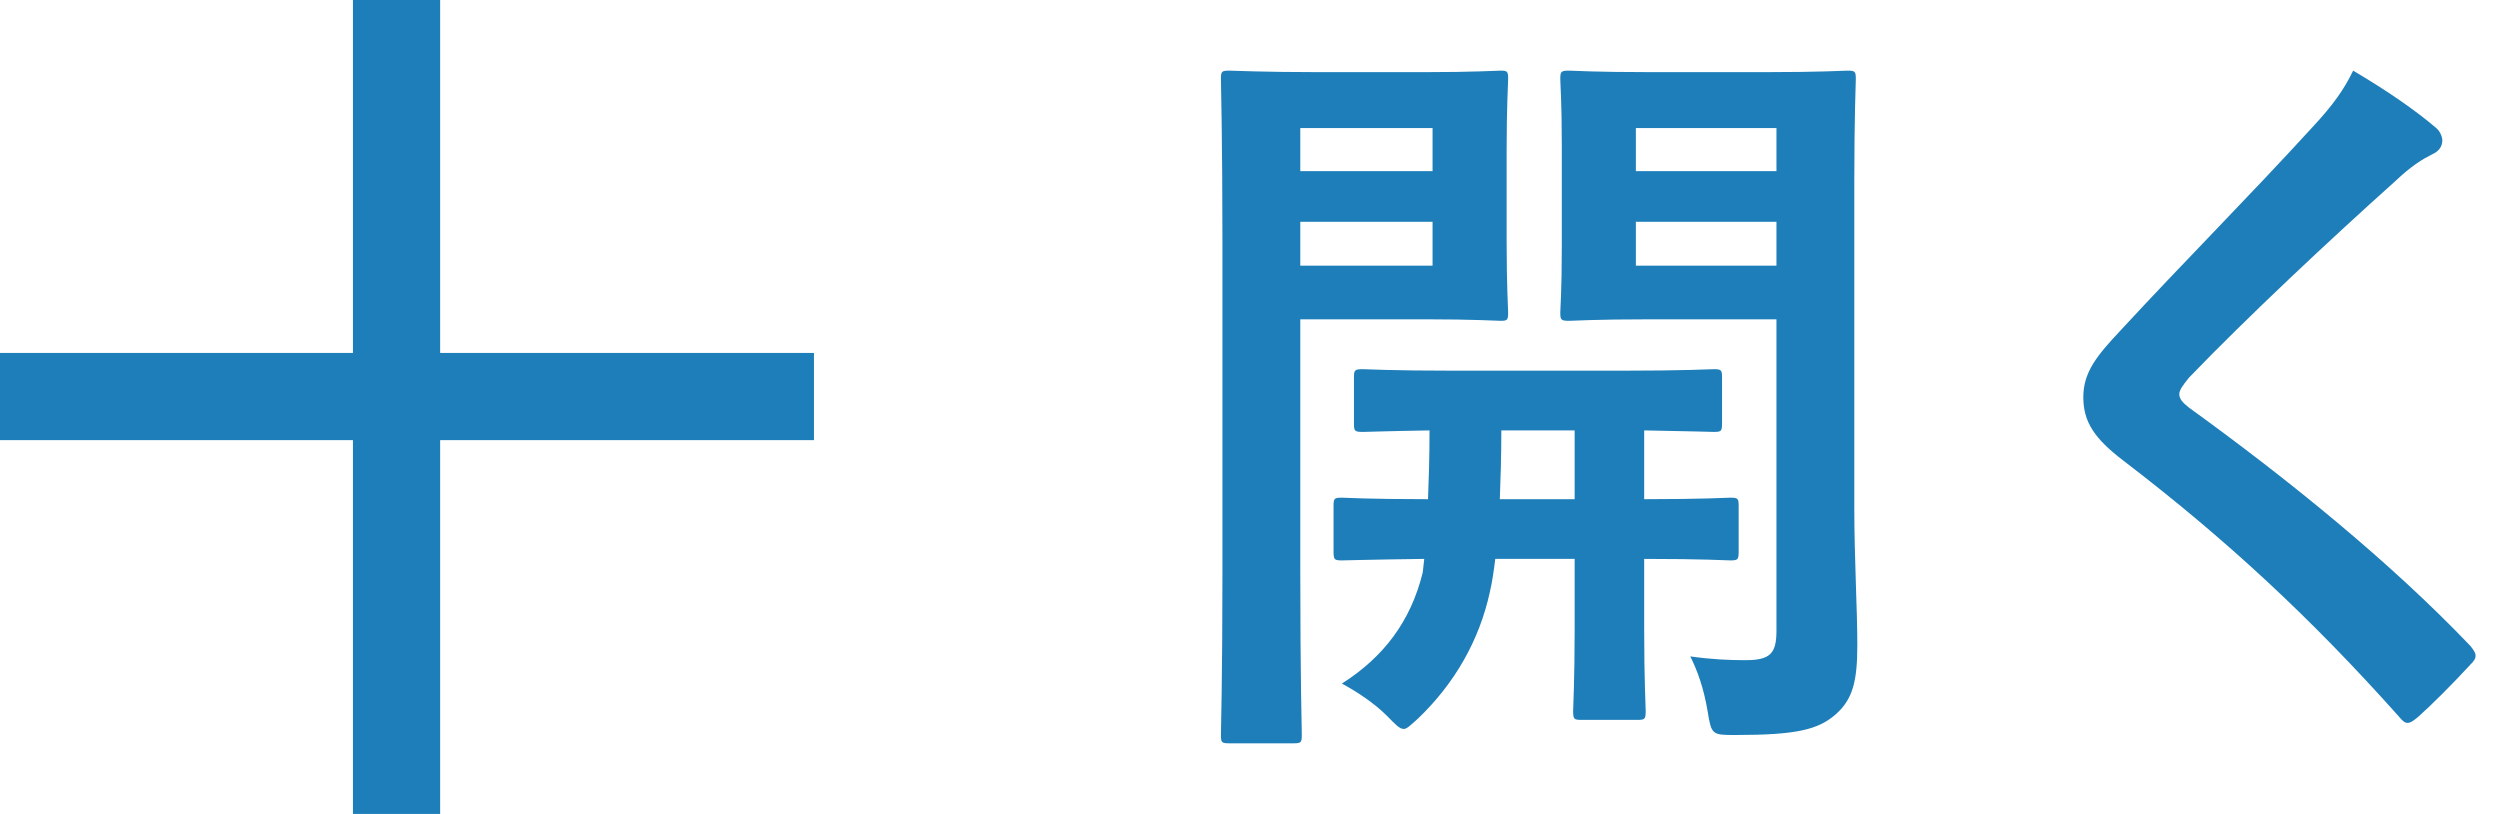
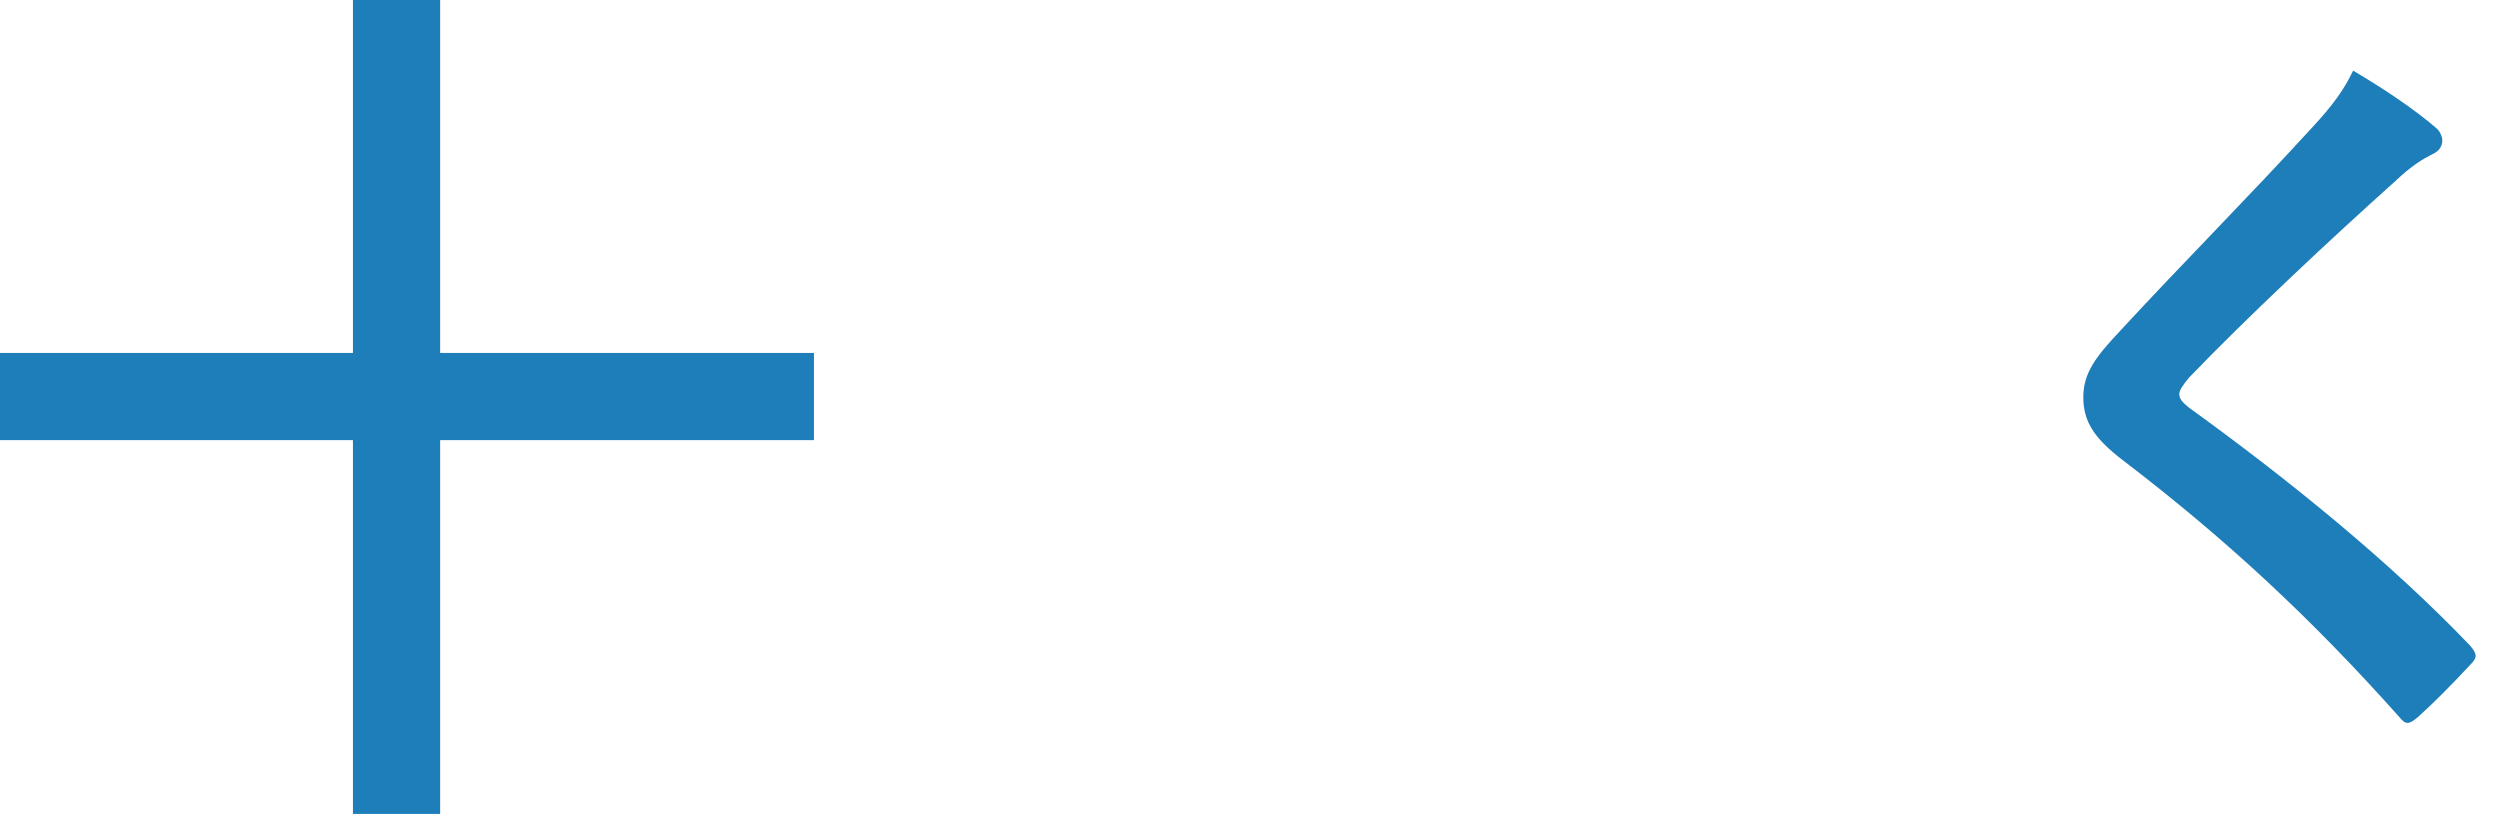
<svg xmlns="http://www.w3.org/2000/svg" width="86" height="28" viewBox="0 0 86 28" fill="none">
  <path fill-rule="evenodd" clip-rule="evenodd" d="M15.141 15.141V28H12.141V15.141H0V12.141H12.141V0H15.141V12.141H28V15.141H15.141Z" fill="#1E7EB9" />
  <path d="M80.948 2.43C82.092 3.106 83.08 3.782 83.808 4.406C83.938 4.51 84.016 4.718 84.016 4.822C84.016 5.056 83.886 5.212 83.652 5.316C83.34 5.472 82.95 5.706 82.404 6.226C80.168 8.228 77.308 10.906 75.306 12.986C75.072 13.272 74.968 13.428 74.968 13.558C74.968 13.714 75.072 13.844 75.306 14.026C78.686 16.47 82.196 19.304 84.978 22.216C85.082 22.346 85.16 22.45 85.16 22.554C85.16 22.658 85.108 22.736 84.978 22.866C84.38 23.516 83.626 24.27 83.184 24.66C83.028 24.79 82.924 24.868 82.82 24.868C82.716 24.868 82.638 24.79 82.508 24.634C79.492 21.254 76.58 18.55 73.044 15.846C72.056 15.092 71.666 14.52 71.666 13.662C71.666 12.804 72.134 12.232 72.94 11.374C75.15 8.982 77.308 6.824 79.544 4.38C80.246 3.626 80.636 3.08 80.948 2.43Z" fill="#1E7EB9" />
-   <path d="M63.788 6.278V17.432C63.788 19.252 63.892 20.916 63.892 22.19C63.892 23.438 63.736 24.062 63.138 24.582C62.54 25.102 61.786 25.284 59.706 25.284C58.9 25.284 58.874 25.284 58.744 24.478C58.614 23.698 58.406 23.1 58.146 22.58C58.874 22.684 59.472 22.71 60.044 22.71C60.902 22.71 61.11 22.476 61.11 21.696V10.984H56.846C54.818 10.984 54.142 11.036 53.986 11.036C53.7 11.036 53.674 11.01 53.674 10.75C53.674 10.594 53.726 10.022 53.726 8.488V5.004C53.726 3.496 53.674 2.898 53.674 2.716C53.674 2.456 53.7 2.43 53.986 2.43C54.142 2.43 54.818 2.482 56.846 2.482H60.668C62.696 2.482 63.398 2.43 63.554 2.43C63.814 2.43 63.84 2.456 63.84 2.716C63.84 2.898 63.788 3.99 63.788 6.278ZM61.11 9.138V7.63H56.274V9.138H61.11ZM61.11 4.406H56.274V5.888H61.11V4.406ZM45.38 2.482H48.994C50.71 2.482 51.464 2.43 51.62 2.43C51.854 2.43 51.88 2.456 51.88 2.716C51.88 2.898 51.828 3.626 51.828 5.212V8.28C51.828 9.866 51.88 10.594 51.88 10.75C51.88 11.01 51.854 11.036 51.62 11.036C51.464 11.036 50.71 10.984 48.994 10.984H44.73V19.668C44.73 23.308 44.782 25.102 44.782 25.284C44.782 25.544 44.756 25.57 44.496 25.57H42.286C42.026 25.57 42 25.544 42 25.284C42 25.102 42.052 23.308 42.052 19.668V8.384C42.052 4.744 42 2.898 42 2.716C42 2.456 42.026 2.43 42.286 2.43C42.468 2.43 43.456 2.482 45.38 2.482ZM49.28 9.138V7.63H44.73V9.138H49.28ZM49.28 4.406H44.73V5.888H49.28V4.406ZM54.168 19.226H51.438C51.386 19.642 51.334 20.006 51.256 20.344C50.892 22.034 50.034 23.516 48.786 24.712C48.526 24.946 48.396 25.076 48.292 25.076C48.136 25.076 48.006 24.92 47.694 24.608C47.278 24.192 46.654 23.776 46.16 23.516C47.59 22.606 48.526 21.384 48.942 19.694L48.994 19.226C47.018 19.252 46.29 19.278 46.16 19.278C45.9 19.278 45.874 19.252 45.874 18.966V17.406C45.874 17.146 45.9 17.12 46.16 17.12C46.29 17.12 47.044 17.172 49.124 17.172C49.15 16.522 49.176 15.716 49.176 14.806C47.616 14.832 47.018 14.858 46.888 14.858C46.602 14.858 46.576 14.832 46.576 14.572V12.986C46.576 12.726 46.602 12.7 46.888 12.7C47.044 12.7 47.824 12.752 50.138 12.752H55.702C58.016 12.752 58.796 12.7 58.952 12.7C59.212 12.7 59.238 12.726 59.238 12.986V14.572C59.238 14.832 59.212 14.858 58.952 14.858C58.822 14.858 58.172 14.832 56.56 14.806V17.172C58.614 17.172 59.394 17.12 59.524 17.12C59.784 17.12 59.81 17.146 59.81 17.406V18.966C59.81 19.252 59.784 19.278 59.524 19.278C59.394 19.278 58.614 19.226 56.56 19.226V21.644C56.56 23.438 56.612 24.296 56.612 24.452C56.612 24.738 56.586 24.764 56.326 24.764H54.402C54.142 24.764 54.116 24.738 54.116 24.452C54.116 24.296 54.168 23.438 54.168 21.644V19.226ZM51.594 17.172H54.168V14.806H51.646C51.646 15.69 51.62 16.496 51.594 17.172Z" fill="#1E7EB9" />
</svg>